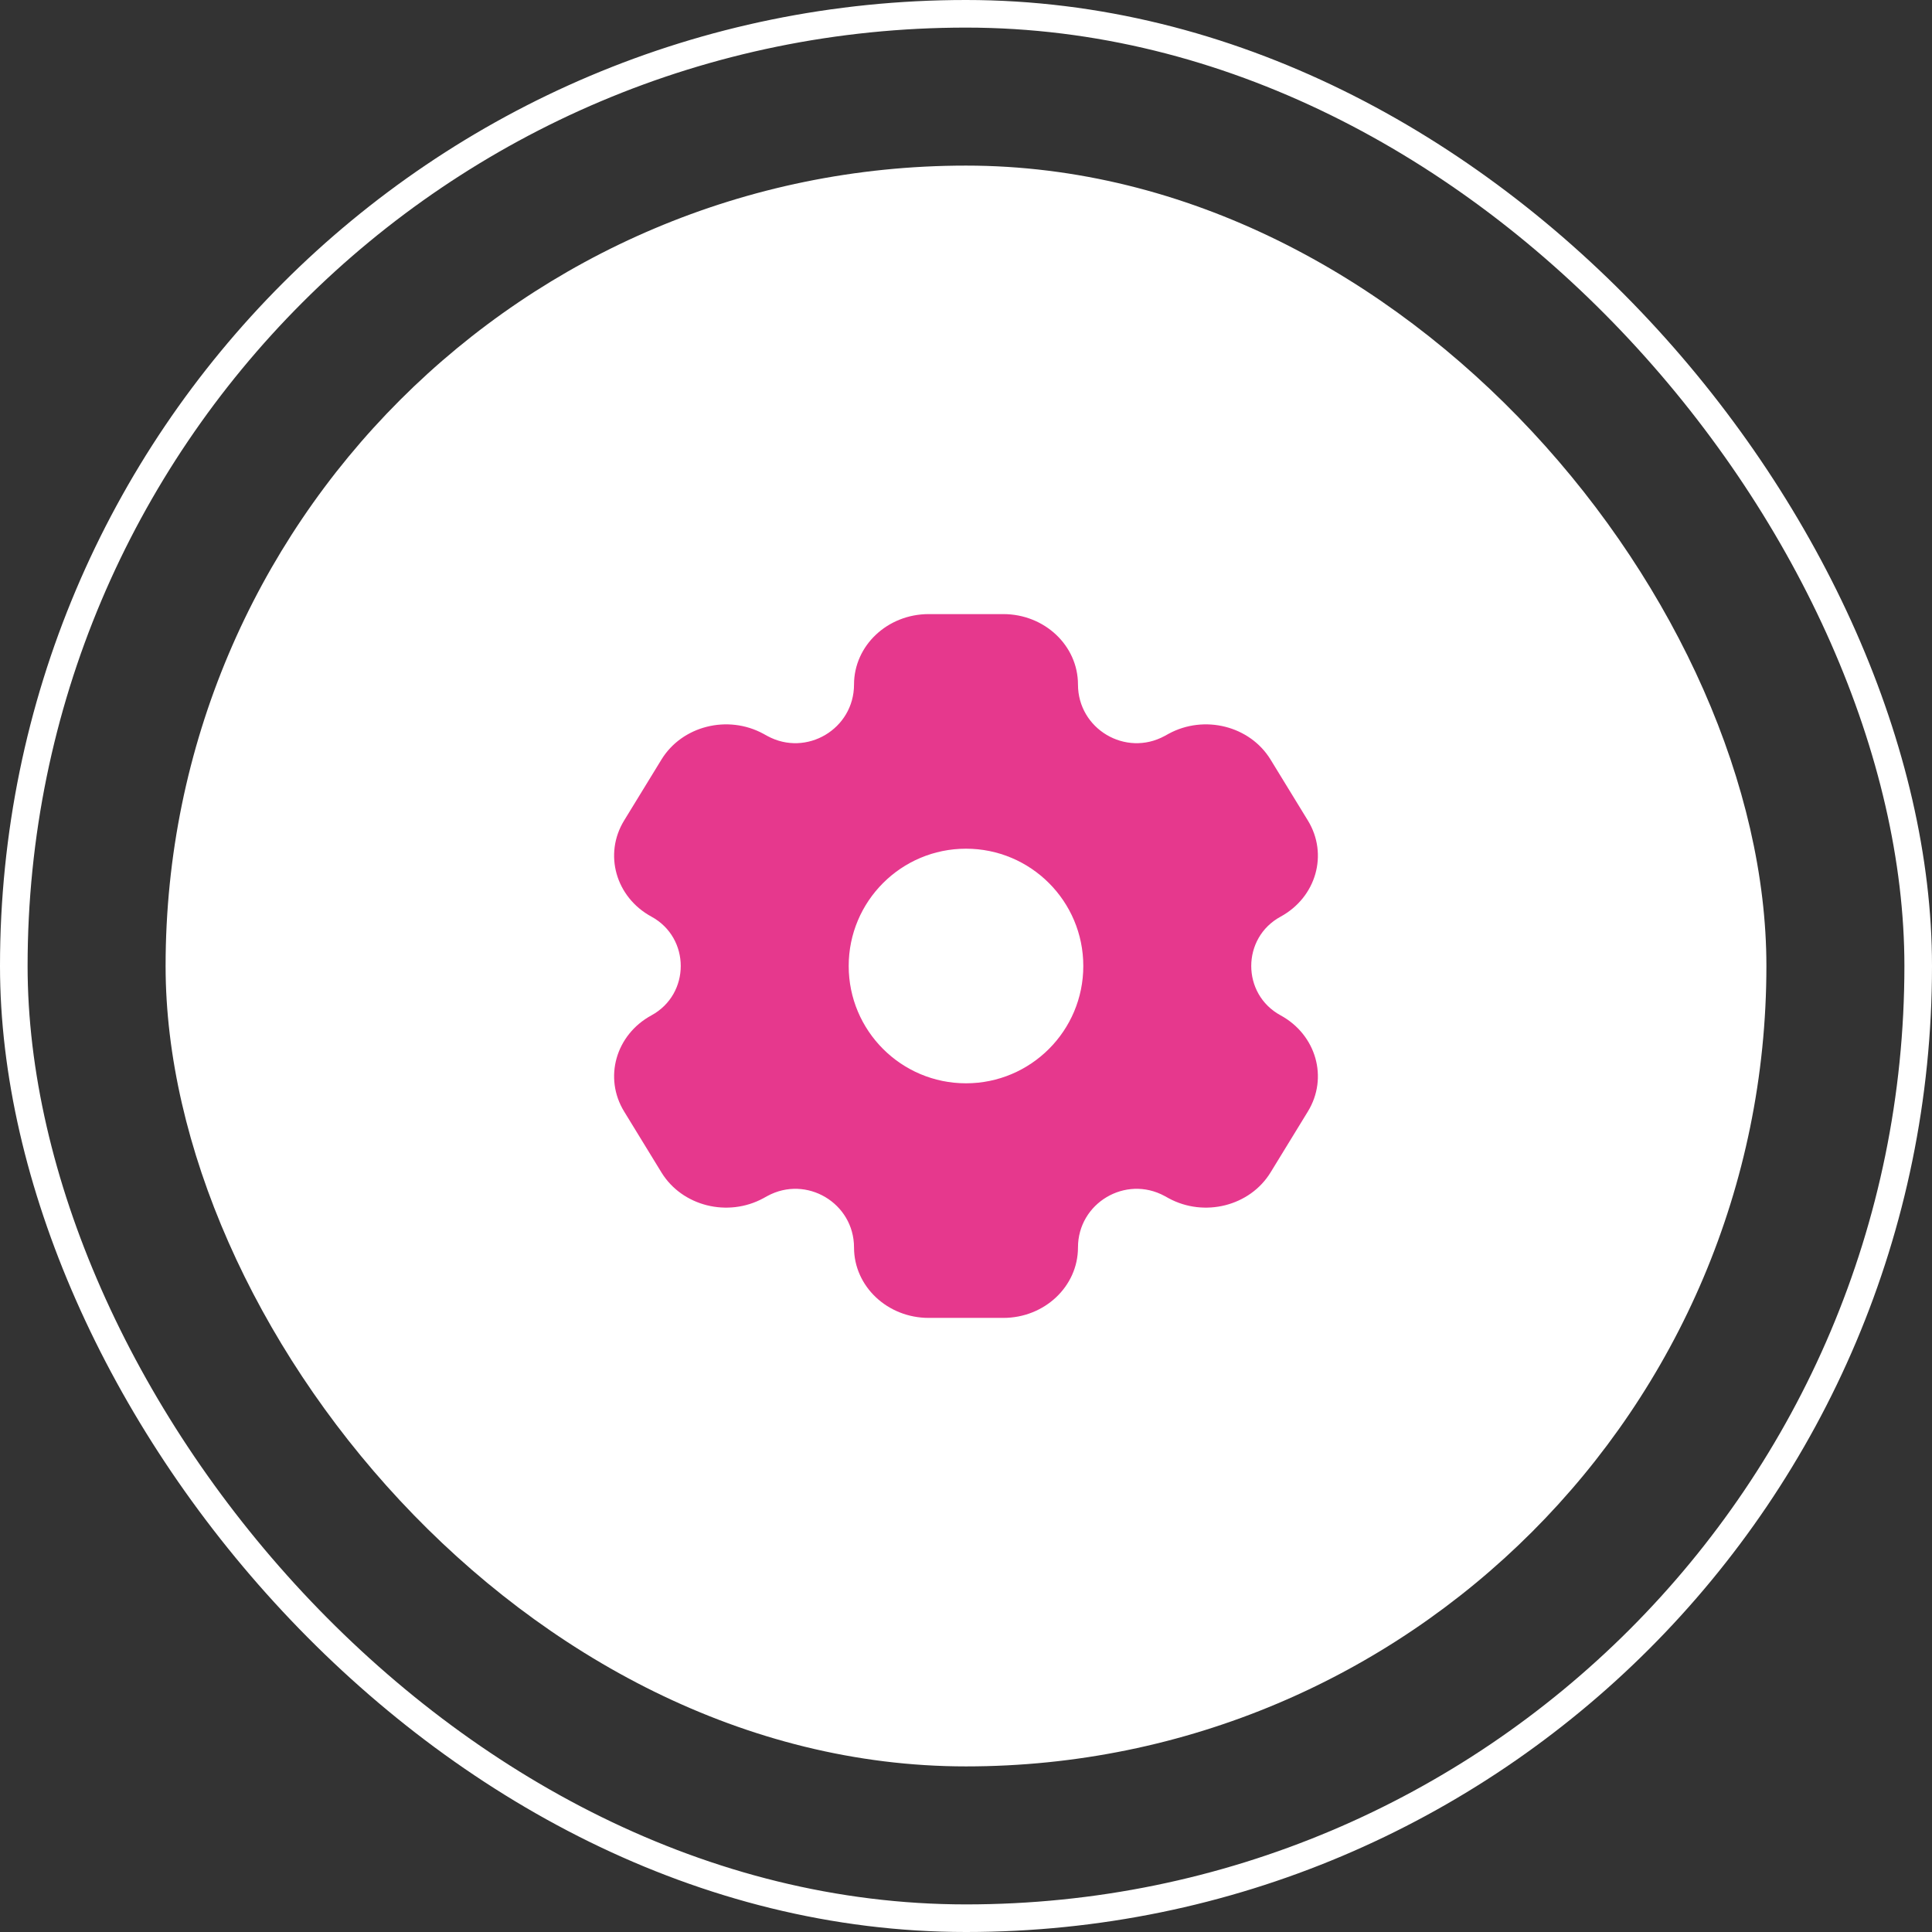
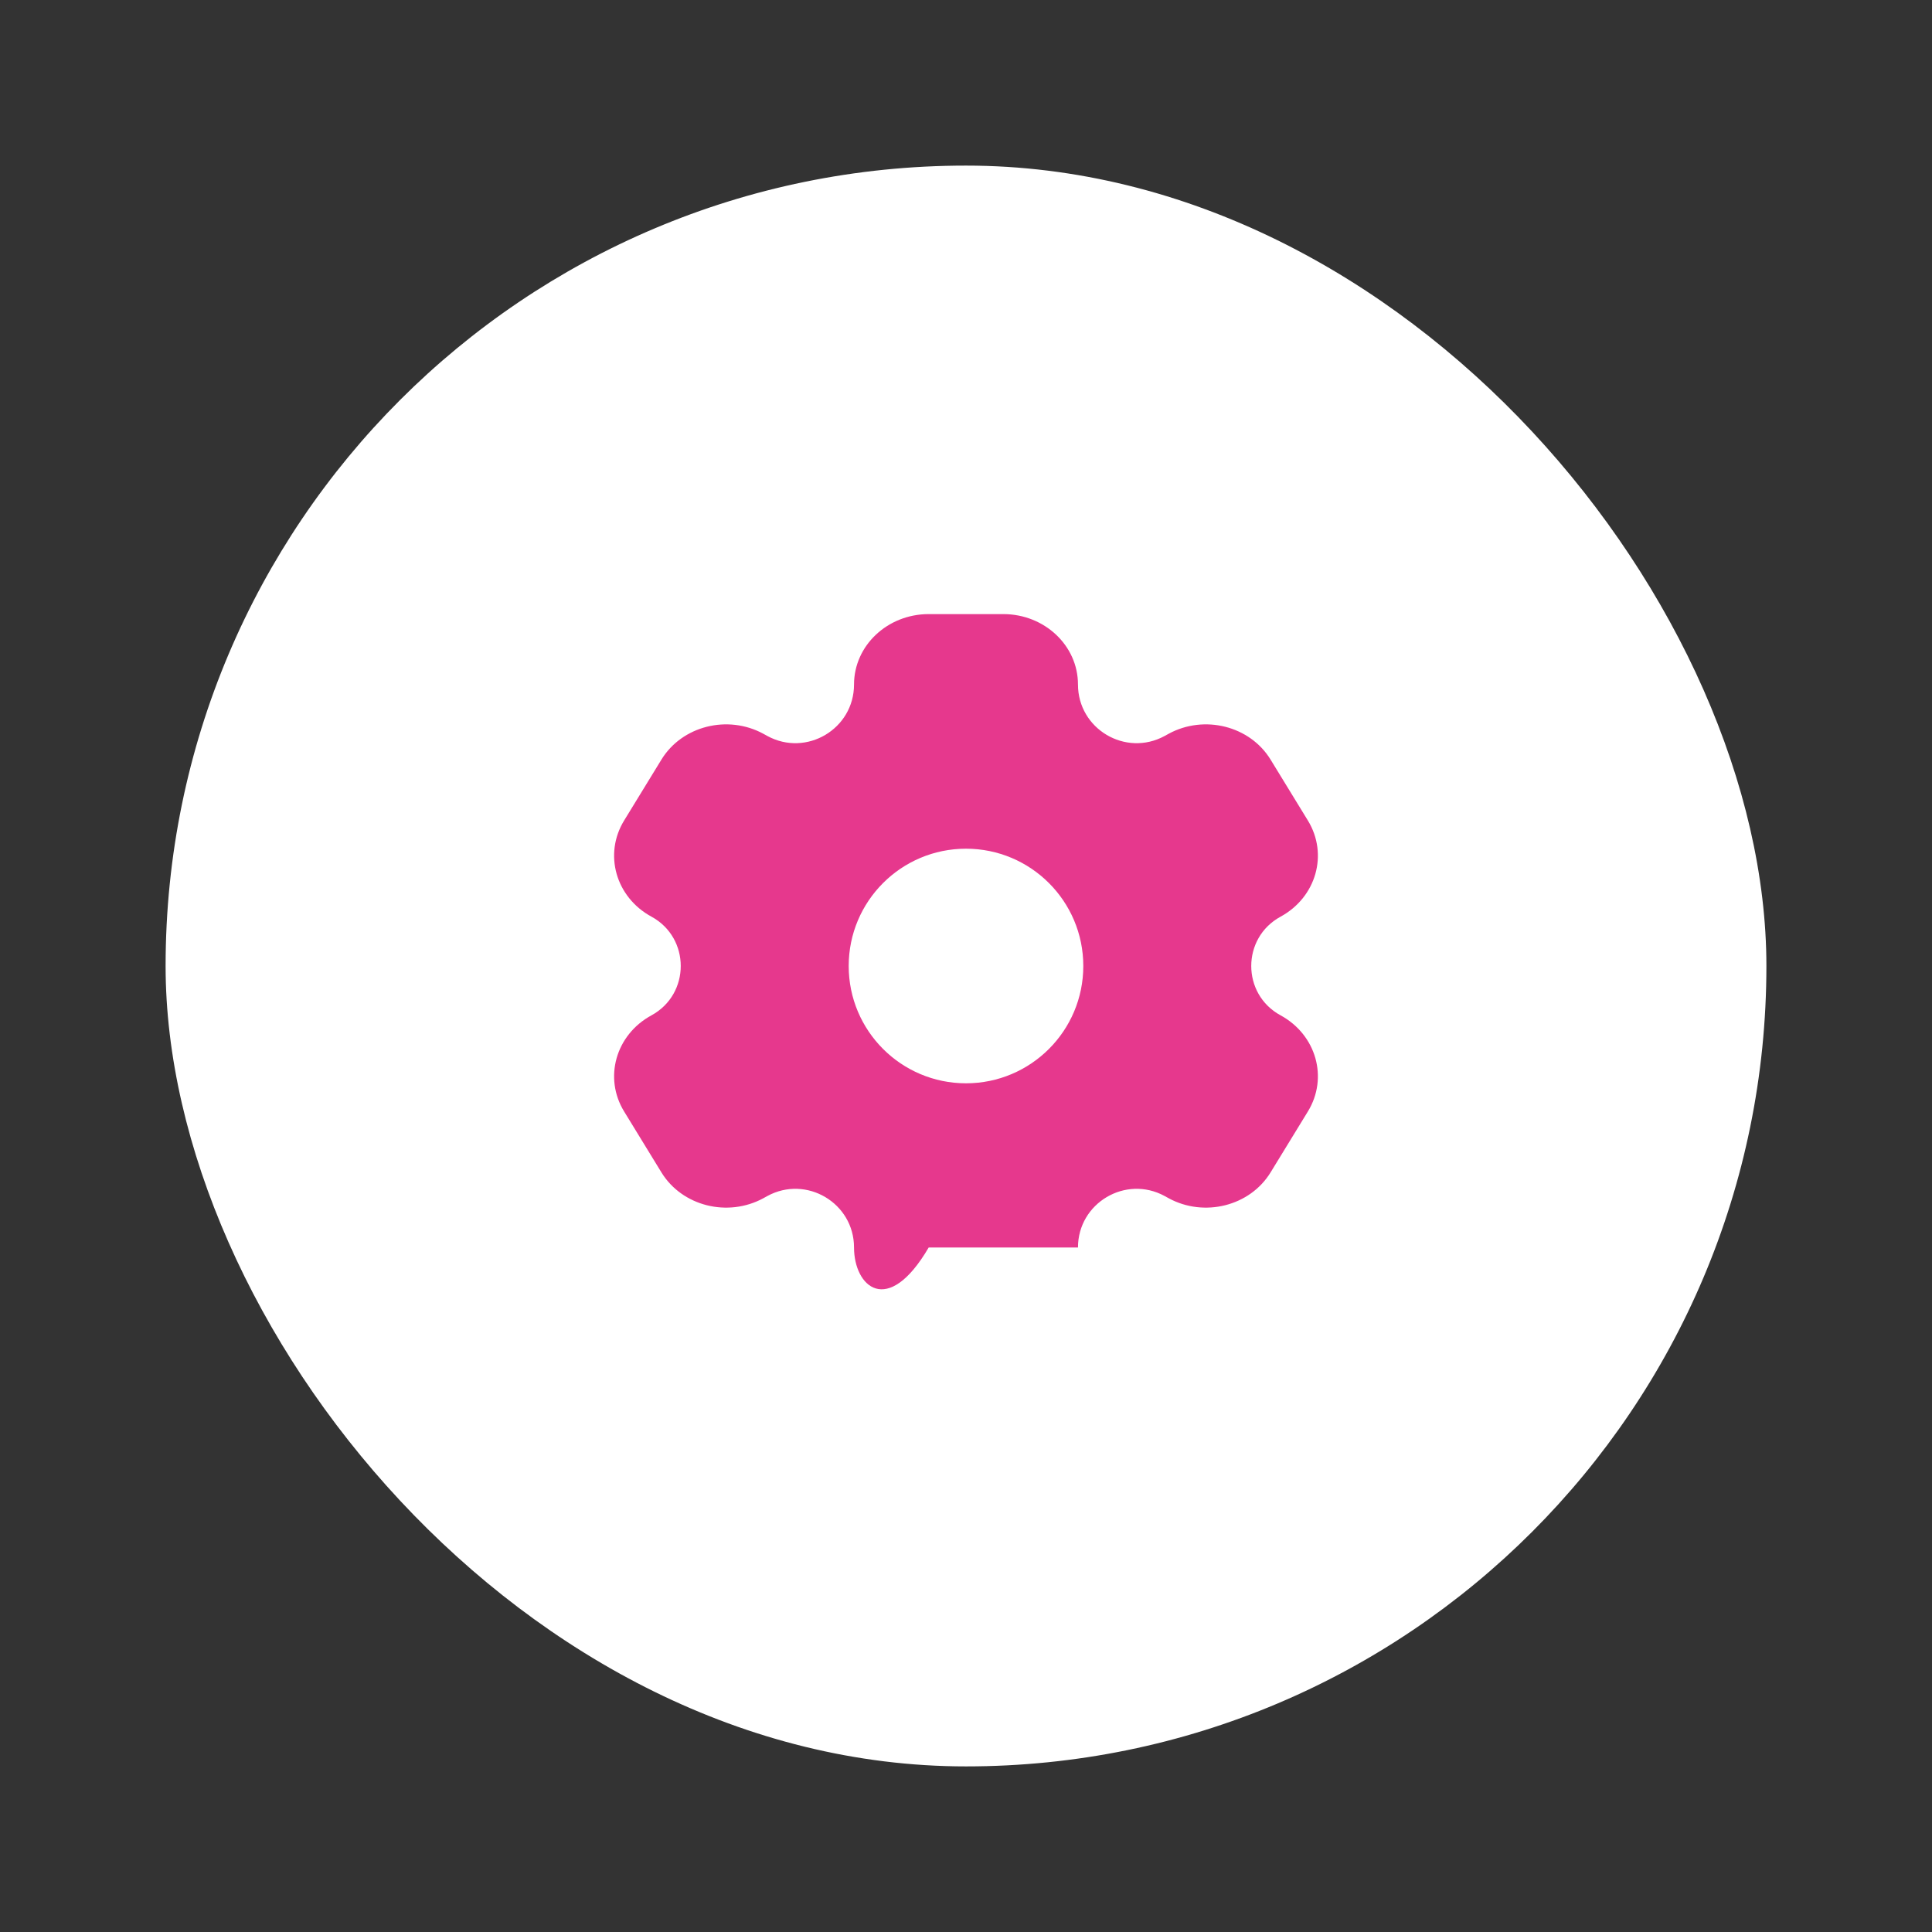
<svg xmlns="http://www.w3.org/2000/svg" width="70" height="70" viewBox="0 0 70 70" fill="none">
  <rect x="0" y="0" width="70" height="70" fill="#333333" stroke="none" />
-   <rect x="0.5" y="0.5" width="69" height="69" rx="34.5" stroke="white" />
  <rect x="6" y="6" width="58" height="58" rx="29" fill="white" />
-   <path fill-rule="evenodd" clip-rule="evenodd" d="M33.648 22.25H36.352C37.846 22.25 39.057 23.392 39.057 24.8C39.057 26.412 40.781 27.436 42.197 26.666L42.34 26.587C43.634 25.883 45.288 26.301 46.035 27.521L47.387 29.729C48.134 30.949 47.691 32.508 46.397 33.213C44.981 33.983 44.981 36.017 46.397 36.787C47.691 37.492 48.134 39.051 47.387 40.271L46.035 42.479C45.288 43.699 43.634 44.117 42.34 43.413L42.197 43.334C40.781 42.564 39.057 43.588 39.057 45.2C39.057 46.608 37.846 47.75 36.352 47.75H33.648C32.154 47.75 30.943 46.608 30.943 45.2C30.943 43.588 29.219 42.564 27.803 43.334L27.66 43.413C26.366 44.117 24.712 43.699 23.965 42.479L22.613 40.271C21.866 39.051 22.309 37.492 23.603 36.788C25.019 36.017 25.019 33.983 23.603 33.212C22.309 32.508 21.866 30.949 22.613 29.729L23.965 27.521C24.712 26.301 26.366 25.883 27.66 26.587L27.803 26.666C29.219 27.436 30.943 26.412 30.943 24.8C30.943 23.392 32.154 22.25 33.648 22.25ZM35 39.25C37.347 39.25 39.25 37.347 39.25 35C39.25 32.653 37.347 30.75 35 30.75C32.653 30.75 30.75 32.653 30.75 35C30.75 37.347 32.653 39.25 35 39.25Z" fill="#E6388D" />
+   <path fill-rule="evenodd" clip-rule="evenodd" d="M33.648 22.25H36.352C37.846 22.25 39.057 23.392 39.057 24.8C39.057 26.412 40.781 27.436 42.197 26.666L42.34 26.587C43.634 25.883 45.288 26.301 46.035 27.521L47.387 29.729C48.134 30.949 47.691 32.508 46.397 33.213C44.981 33.983 44.981 36.017 46.397 36.787C47.691 37.492 48.134 39.051 47.387 40.271L46.035 42.479C45.288 43.699 43.634 44.117 42.34 43.413L42.197 43.334C40.781 42.564 39.057 43.588 39.057 45.2H33.648C32.154 47.75 30.943 46.608 30.943 45.2C30.943 43.588 29.219 42.564 27.803 43.334L27.66 43.413C26.366 44.117 24.712 43.699 23.965 42.479L22.613 40.271C21.866 39.051 22.309 37.492 23.603 36.788C25.019 36.017 25.019 33.983 23.603 33.212C22.309 32.508 21.866 30.949 22.613 29.729L23.965 27.521C24.712 26.301 26.366 25.883 27.66 26.587L27.803 26.666C29.219 27.436 30.943 26.412 30.943 24.8C30.943 23.392 32.154 22.25 33.648 22.25ZM35 39.25C37.347 39.25 39.25 37.347 39.25 35C39.25 32.653 37.347 30.75 35 30.75C32.653 30.75 30.75 32.653 30.75 35C30.75 37.347 32.653 39.25 35 39.25Z" fill="#E6388D" />
</svg>